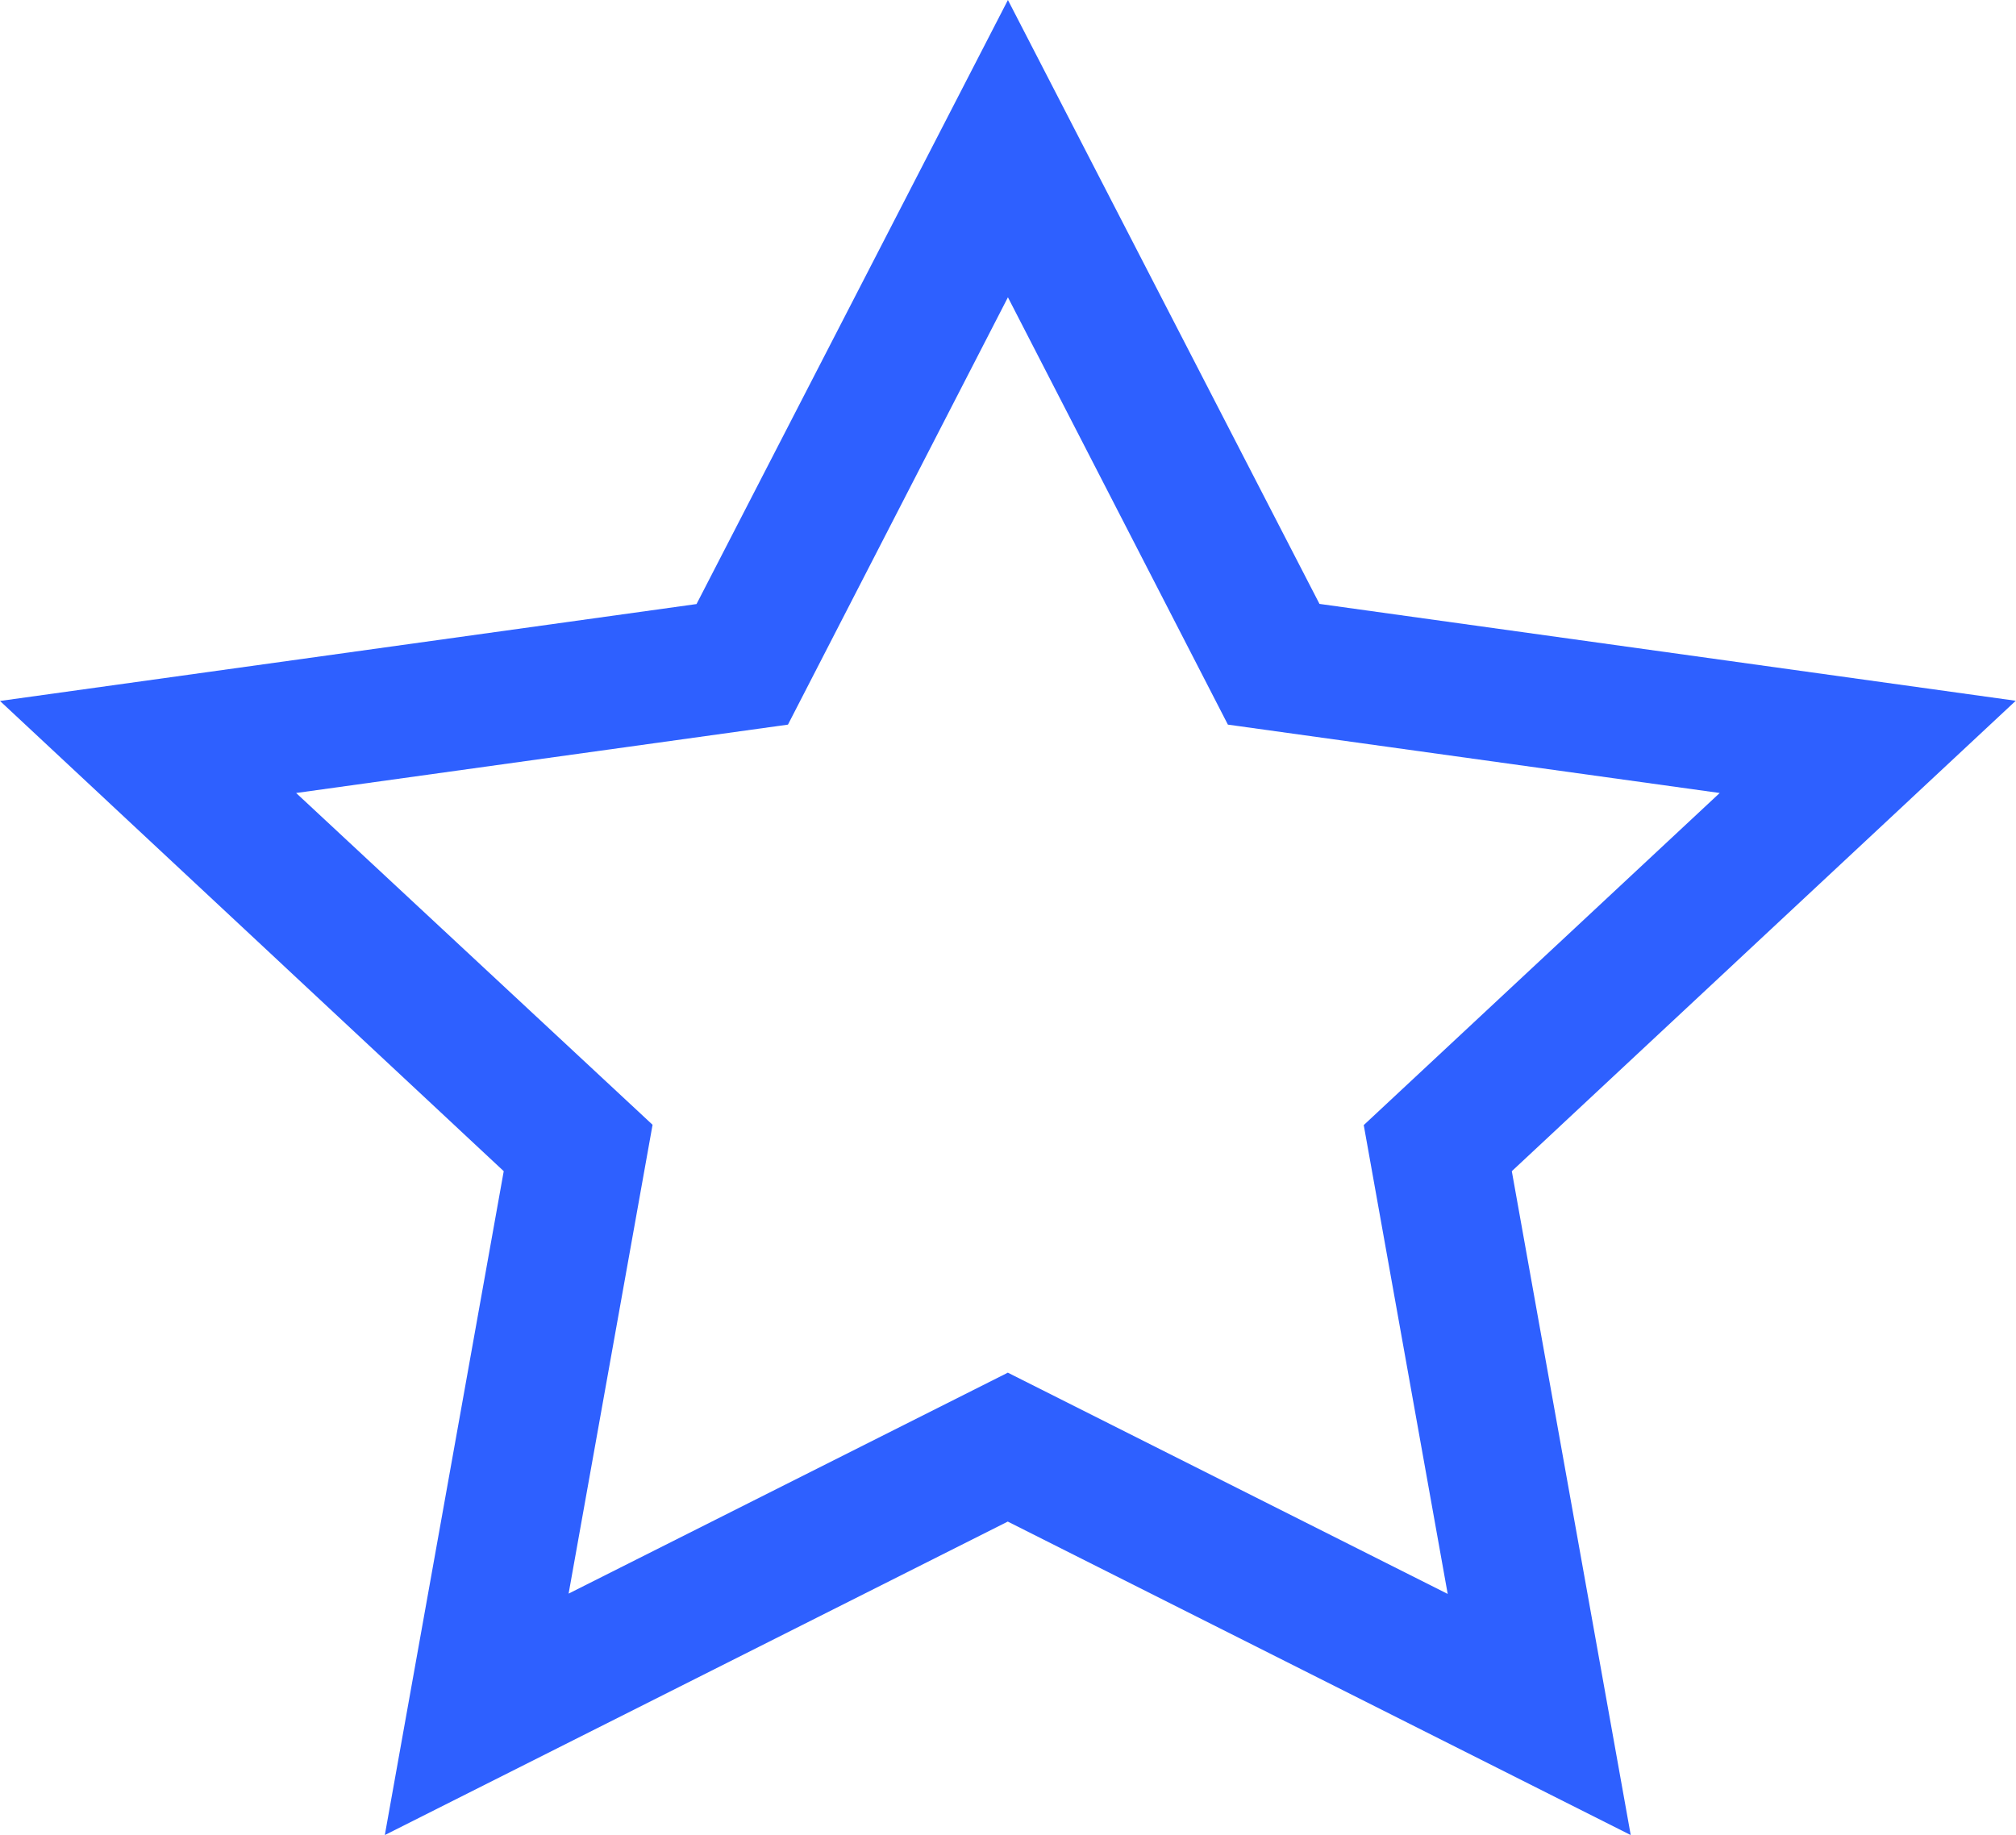
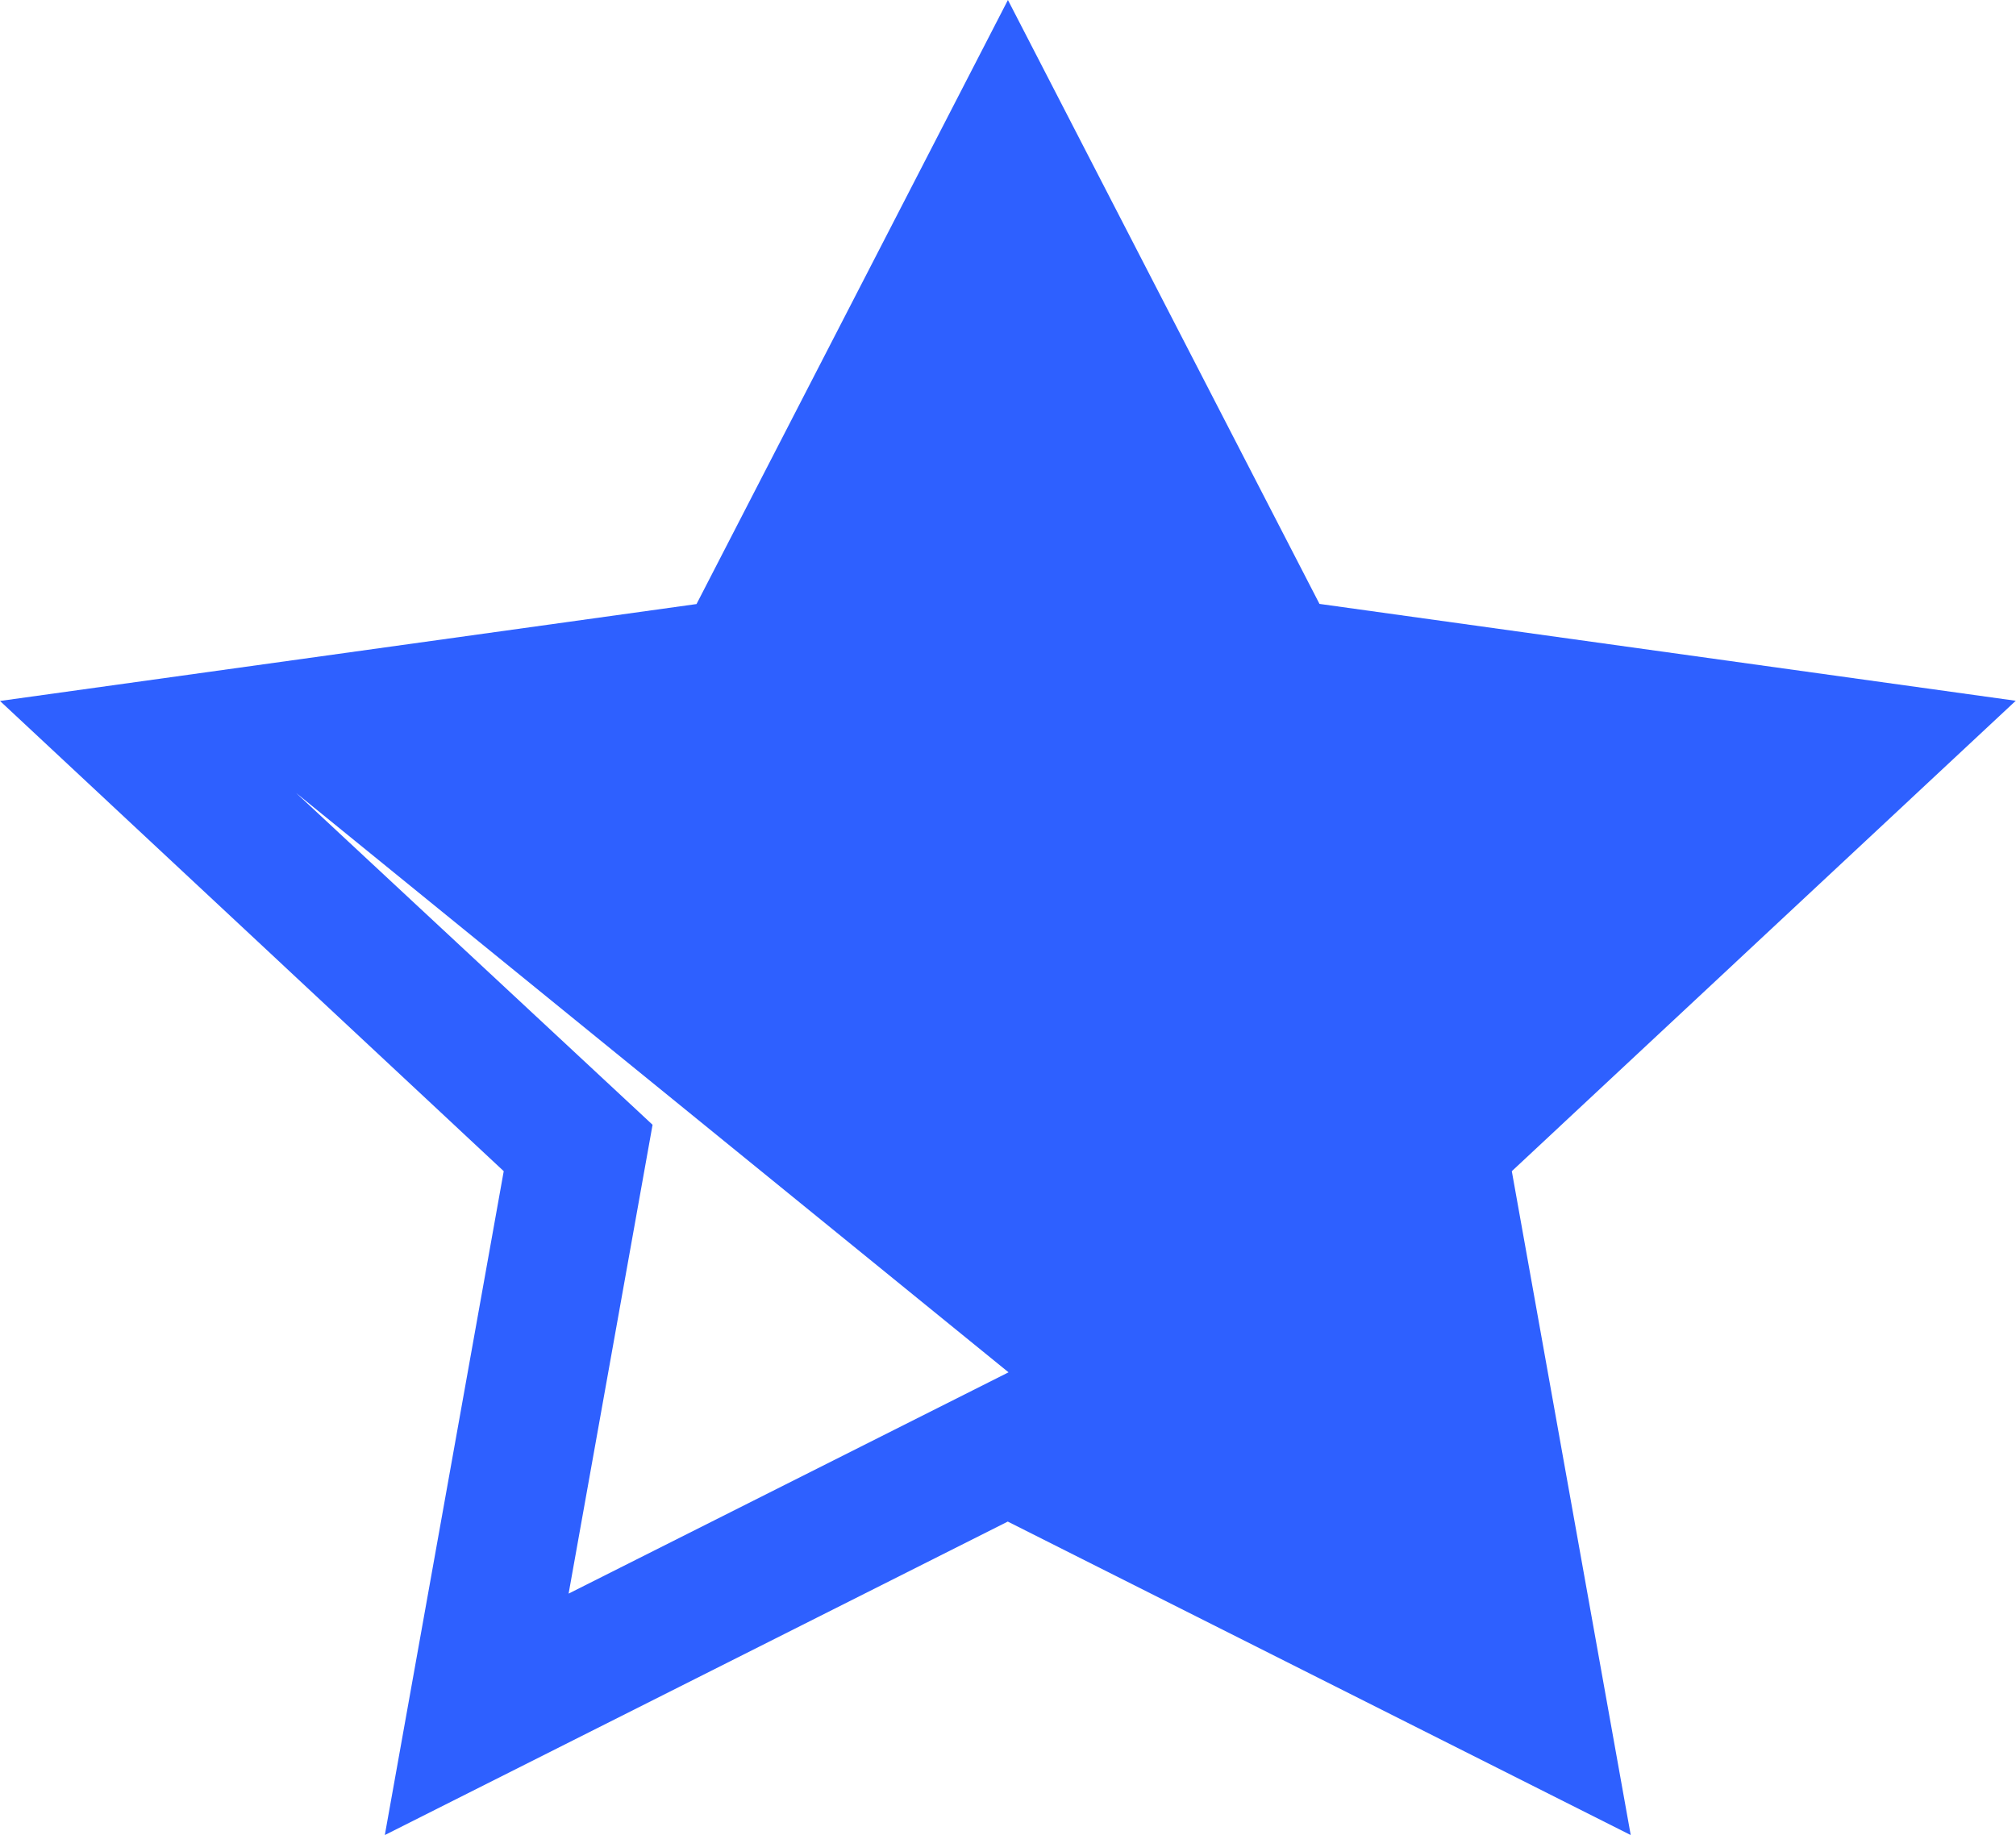
<svg xmlns="http://www.w3.org/2000/svg" width="13.207" height="12.023" viewBox="0 0 13.207 12.023">
-   <path id="Icon_metro-star-empty" data-name="Icon metro-star-empty" d="M15.778,7.275l-4.563-.635L9.174,2.683,7.134,6.641l-4.563.635,3.3,3.081-.779,4.35,4.081-2.054,4.081,2.054-.779-4.35,3.3-3.081Zm-6.6,4.4-2.882,1.45.55-3.072L4.511,7.879l3.222-.448,1.441-2.8,1.441,2.8,3.222.448-2.332,2.176.55,3.072-2.882-1.45Z" transform="translate(-2.571 -2.683)" fill="#2e60ff" />
+   <path id="Icon_metro-star-empty" data-name="Icon metro-star-empty" d="M15.778,7.275l-4.563-.635L9.174,2.683,7.134,6.641l-4.563.635,3.3,3.081-.779,4.35,4.081-2.054,4.081,2.054-.779-4.35,3.3-3.081Zm-6.6,4.4-2.882,1.45.55-3.072L4.511,7.879Z" transform="translate(-2.571 -2.683)" fill="#2e60ff" />
</svg>